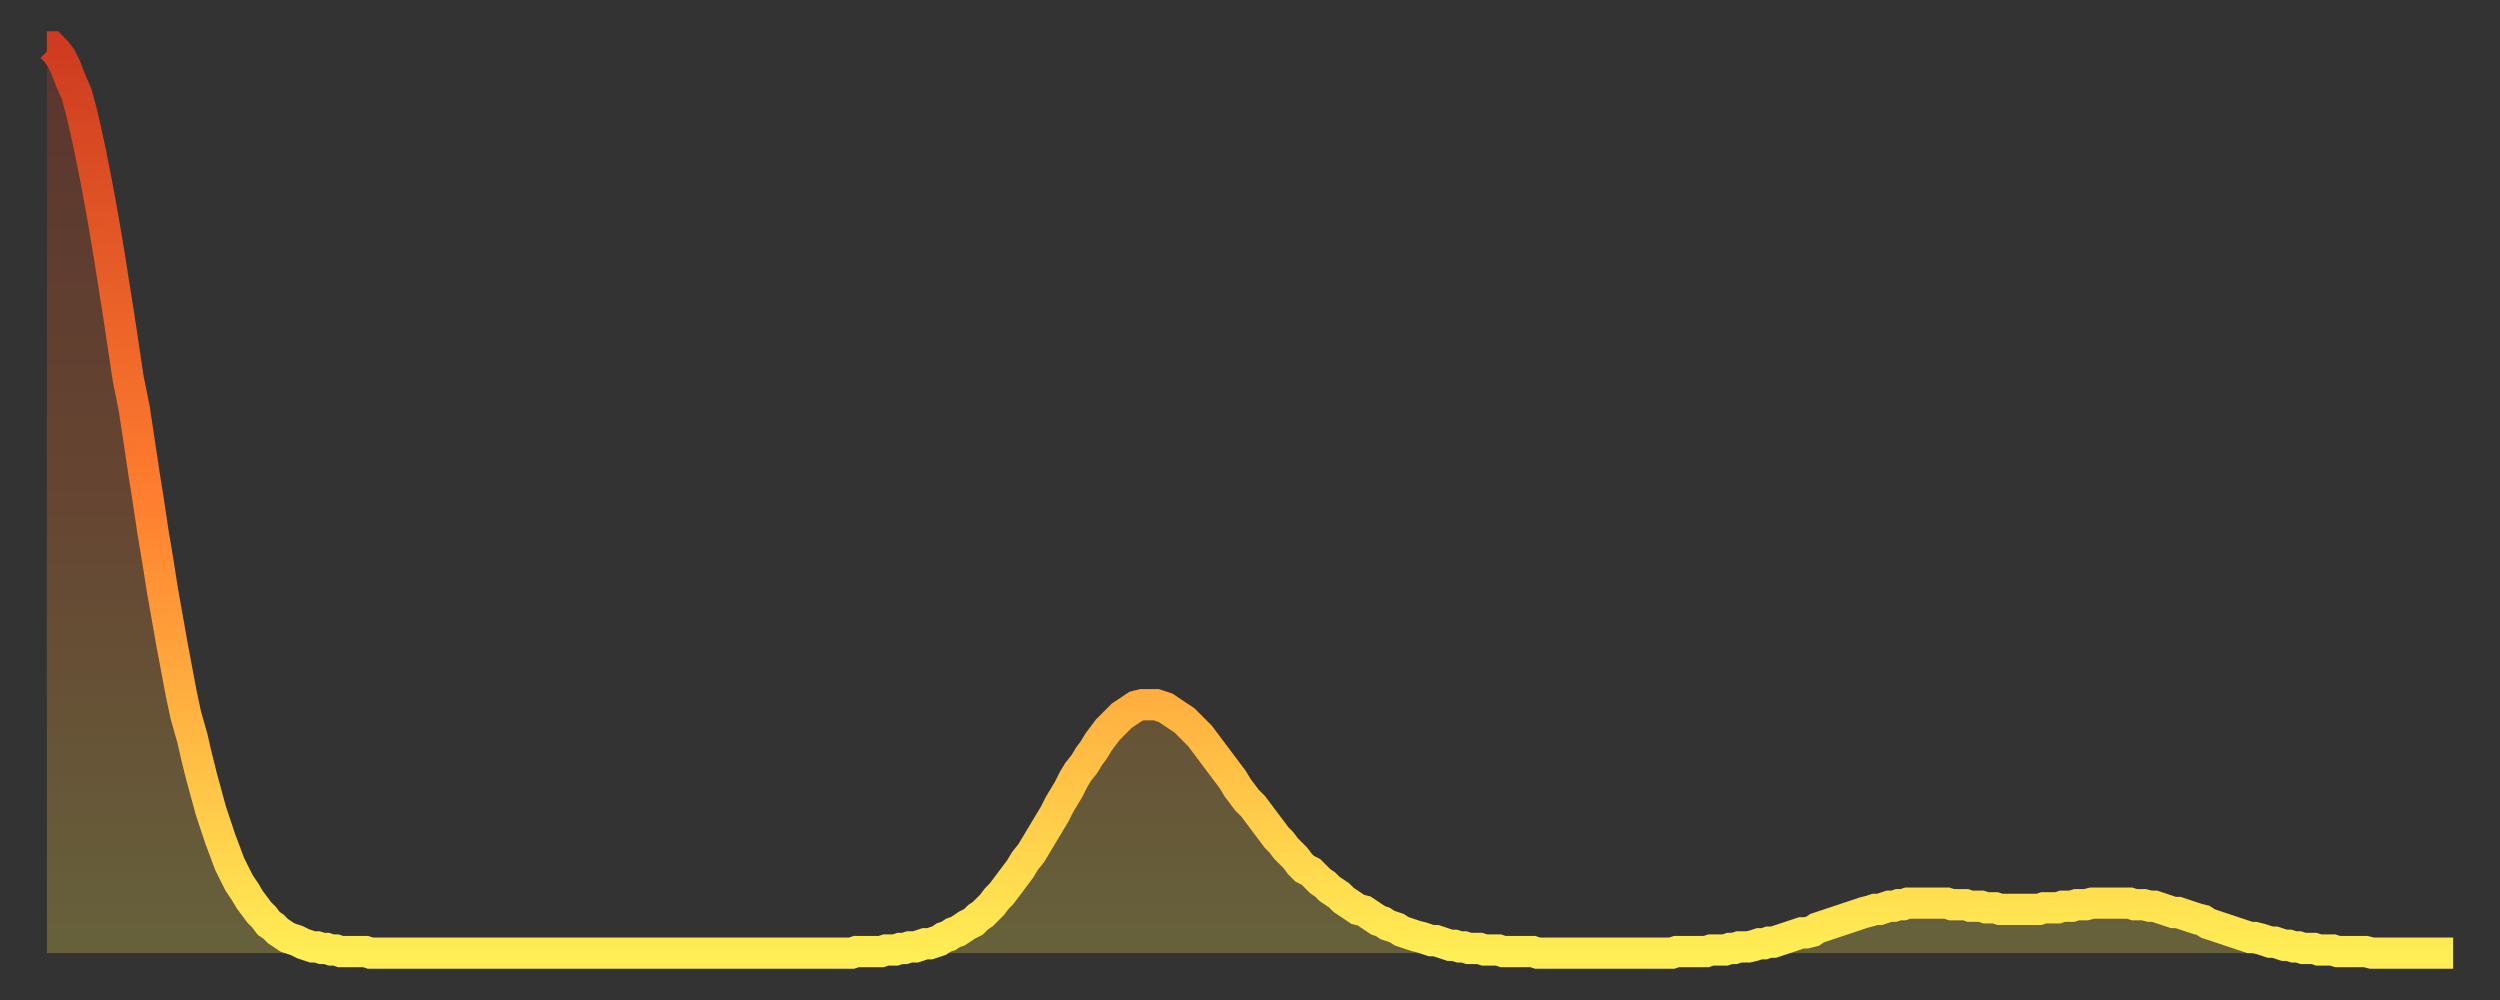
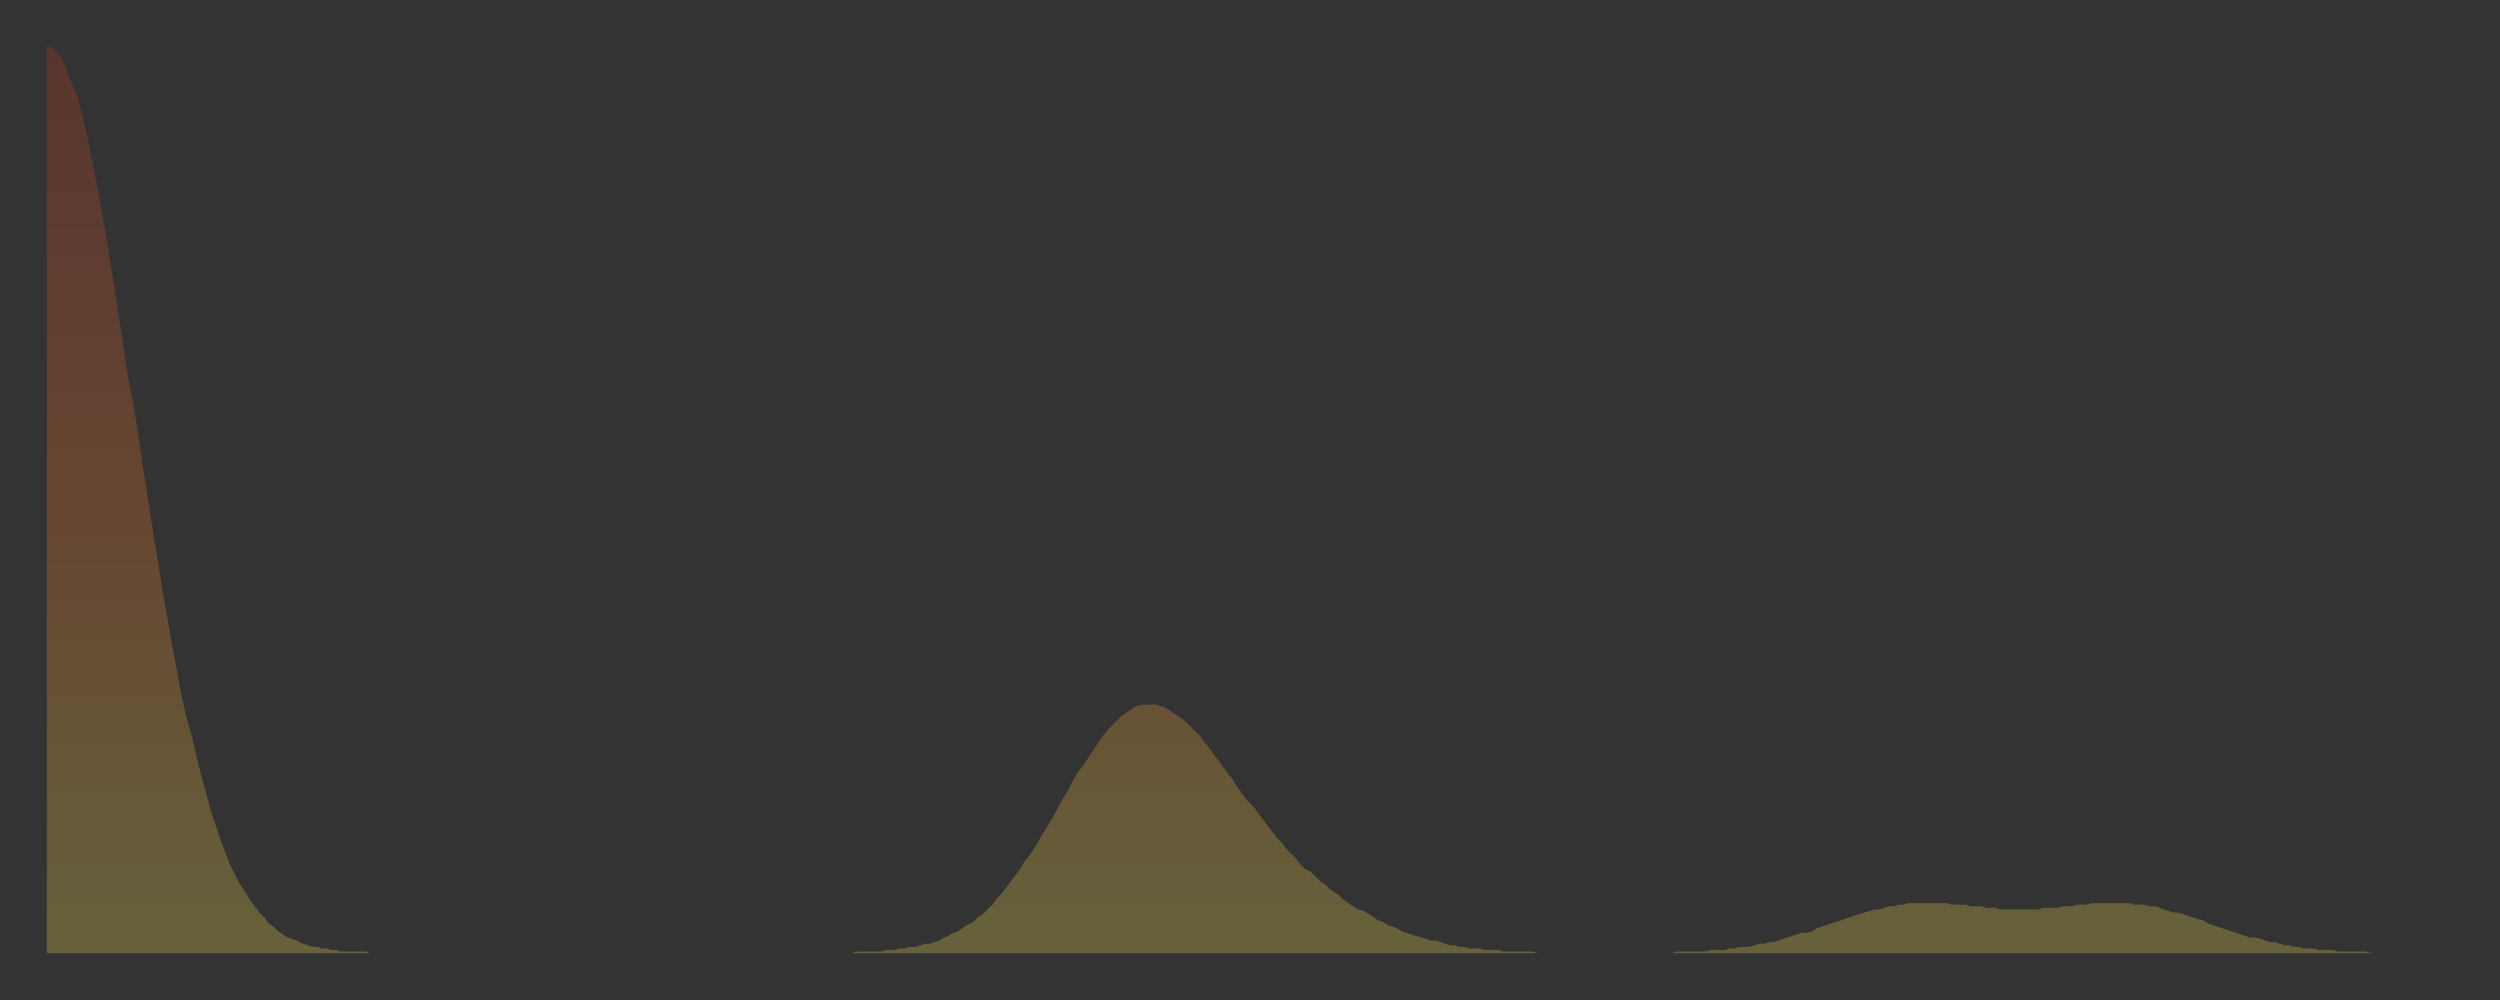
<svg xmlns="http://www.w3.org/2000/svg" baseProfile="full" height="64" version="1.1" width="160">
  <rect width="100%" height="100%" fill="#333333" stroke="none" />
  <defs>
    <linearGradient id="id3444552" x1="0" x2="0" y1="0" y2="1">
      <stop offset="0%" stop-color="#ce3b20" />
      <stop offset="50%" stop-color="#ff7e2f" />
      <stop offset="100%" stop-color="#ffee55" />
    </linearGradient>
  </defs>
  <g transform="translate(3,3)">
    <g>
-       <path d="M 0.0 0.0 0.3 0.0 0.6 0.3 0.9 0.7 1.2 1.3 1.5 2.1 1.9 3.0 2.2 4.1 2.5 5.4 2.8 6.8 3.1 8.3 3.4 9.9 3.7 11.6 4.0 13.4 4.3 15.3 4.6 17.2 4.9 19.2 5.2 21.2 5.6 23.2 5.9 25.2 6.2 27.2 6.5 29.1 6.8 31.1 7.1 32.9 7.4 34.8 7.7 36.5 8.0 38.2 8.3 39.8 8.6 41.4 8.9 42.8 9.3 44.2 9.6 45.5 9.9 46.7 10.2 47.8 10.5 48.9 10.8 49.8 11.1 50.7 11.4 51.5 11.7 52.3 12.0 52.9 12.3 53.5 12.7 54.1 13.0 54.6 13.3 55.0 13.6 55.4 13.9 55.7 14.2 56.1 14.5 56.3 14.8 56.6 15.1 56.8 15.4 57.0 15.7 57.1 16.0 57.2 16.4 57.4 16.7 57.5 17.0 57.6 17.3 57.6 17.6 57.7 17.9 57.7 18.2 57.8 18.5 57.8 18.8 57.9 19.1 57.9 19.4 57.9 19.8 57.9 20.1 57.9 20.4 57.9 20.7 58.0 21.0 58.0 21.3 58.0 21.6 58.0 21.9 58.0 22.2 58.0 22.5 58.0 22.8 58.0 23.1 58.0 23.5 58.0 23.8 58.0 24.1 58.0 24.4 58.0 24.7 58.0 25.0 58.0 25.3 58.0 25.6 58.0 25.9 58.0 26.2 58.0 26.5 58.0 26.8 58.0 27.2 58.0 27.5 58.0 27.8 58.0 28.1 58.0 28.4 58.0 28.7 58.0 29.0 58.0 29.3 58.0 29.6 58.0 29.9 58.0 30.2 58.0 30.6 58.0 30.9 58.0 31.2 58.0 31.5 58.0 31.8 58.0 32.1 58.0 32.4 58.0 32.7 58.0 33.0 58.0 33.3 58.0 33.6 58.0 33.9 58.0 34.3 58.0 34.6 58.0 34.9 58.0 35.2 58.0 35.5 58.0 35.8 58.0 36.1 58.0 36.4 58.0 36.7 58.0 37.0 58.0 37.3 58.0 37.7 58.0 38.0 58.0 38.3 58.0 38.6 58.0 38.9 58.0 39.2 58.0 39.5 58.0 39.8 58.0 40.1 58.0 40.4 58.0 40.7 58.0 41.0 58.0 41.4 58.0 41.7 58.0 42.0 58.0 42.3 58.0 42.6 58.0 42.9 58.0 43.2 58.0 43.5 58.0 43.8 58.0 44.1 58.0 44.4 58.0 44.7 58.0 45.1 58.0 45.4 58.0 45.7 58.0 46.0 58.0 46.3 58.0 46.6 58.0 46.9 58.0 47.2 58.0 47.5 58.0 47.8 58.0 48.1 58.0 48.5 58.0 48.8 58.0 49.1 58.0 49.4 58.0 49.7 58.0 50.0 58.0 50.3 58.0 50.6 58.0 50.9 58.0 51.2 58.0 51.5 58.0 51.8 57.9 52.2 57.9 52.5 57.9 52.8 57.9 53.1 57.9 53.4 57.9 53.7 57.8 54.0 57.8 54.3 57.8 54.6 57.7 54.9 57.7 55.2 57.6 55.6 57.6 55.9 57.5 56.2 57.4 56.5 57.4 56.8 57.3 57.1 57.2 57.4 57.0 57.7 56.9 58.0 56.7 58.3 56.6 58.6 56.4 58.9 56.2 59.3 56.0 59.6 55.7 59.9 55.5 60.2 55.2 60.5 54.9 60.8 54.5 61.1 54.2 61.4 53.8 61.7 53.4 62.0 53.0 62.3 52.6 62.6 52.1 63.0 51.6 63.3 51.1 63.6 50.6 63.9 50.1 64.2 49.6 64.5 49.1 64.8 48.5 65.1 48.0 65.4 47.5 65.7 46.9 66.0 46.4 66.4 45.9 66.7 45.4 67.0 45.0 67.3 44.5 67.6 44.1 67.9 43.7 68.2 43.4 68.5 43.1 68.8 42.8 69.1 42.6 69.4 42.4 69.7 42.2 70.1 42.1 70.4 42.1 70.7 42.1 71.0 42.1 71.3 42.2 71.6 42.3 71.9 42.5 72.2 42.7 72.5 42.9 72.8 43.1 73.1 43.4 73.5 43.8 73.8 44.1 74.1 44.5 74.4 44.9 74.7 45.3 75.0 45.7 75.3 46.1 75.6 46.5 75.9 46.9 76.2 47.4 76.5 47.8 76.8 48.2 77.2 48.6 77.5 49.0 77.8 49.4 78.1 49.8 78.4 50.2 78.7 50.6 79.0 50.9 79.3 51.3 79.6 51.6 79.9 51.9 80.2 52.3 80.5 52.6 80.9 52.8 81.2 53.1 81.5 53.4 81.8 53.6 82.1 53.9 82.4 54.1 82.7 54.3 83.0 54.6 83.3 54.8 83.6 55.0 83.9 55.2 84.3 55.3 84.6 55.5 84.9 55.7 85.2 55.9 85.5 56.0 85.8 56.2 86.1 56.3 86.4 56.4 86.7 56.6 87.0 56.7 87.3 56.8 87.6 56.9 88.0 57.0 88.3 57.1 88.6 57.2 88.9 57.2 89.2 57.3 89.5 57.4 89.8 57.5 90.1 57.5 90.4 57.6 90.7 57.6 91.0 57.7 91.4 57.7 91.7 57.7 92.0 57.8 92.3 57.8 92.6 57.8 92.9 57.8 93.2 57.9 93.5 57.9 93.8 57.9 94.1 57.9 94.4 57.9 94.7 57.9 95.1 57.9 95.4 58.0 95.7 58.0 96.0 58.0 96.3 58.0 96.6 58.0 96.9 58.0 97.2 58.0 97.5 58.0 97.8 58.0 98.1 58.0 98.4 58.0 98.8 58.0 99.1 58.0 99.4 58.0 99.7 58.0 100.0 58.0 100.3 58.0 100.6 58.0 100.9 58.0 101.2 58.0 101.5 58.0 101.8 58.0 102.2 58.0 102.5 58.0 102.8 58.0 103.1 58.0 103.4 58.0 103.7 58.0 104.0 58.0 104.3 57.9 104.6 57.9 104.9 57.9 105.2 57.9 105.5 57.9 105.9 57.9 106.2 57.9 106.5 57.8 106.8 57.8 107.1 57.8 107.4 57.8 107.7 57.7 108.0 57.7 108.3 57.6 108.6 57.6 108.9 57.6 109.3 57.5 109.6 57.4 109.9 57.4 110.2 57.3 110.5 57.3 110.8 57.2 111.1 57.1 111.4 57.0 111.7 56.9 112.0 56.8 112.3 56.7 112.6 56.7 113.0 56.6 113.3 56.4 113.6 56.3 113.9 56.2 114.2 56.1 114.5 56.0 114.8 55.9 115.1 55.8 115.4 55.7 115.7 55.6 116.0 55.5 116.3 55.4 116.7 55.3 117.0 55.2 117.3 55.2 117.6 55.1 117.9 55.0 118.2 55.0 118.5 54.9 118.8 54.9 119.1 54.8 119.4 54.8 119.7 54.8 120.1 54.8 120.4 54.8 120.7 54.8 121.0 54.8 121.3 54.8 121.6 54.8 121.9 54.9 122.2 54.9 122.5 54.9 122.8 54.9 123.1 55.0 123.4 55.0 123.8 55.0 124.1 55.1 124.4 55.1 124.7 55.1 125.0 55.2 125.3 55.2 125.6 55.2 125.9 55.2 126.2 55.2 126.5 55.2 126.8 55.2 127.2 55.2 127.5 55.2 127.8 55.1 128.1 55.1 128.4 55.1 128.7 55.1 129.0 55.0 129.3 55.0 129.6 55.0 129.9 54.9 130.2 54.9 130.5 54.9 130.9 54.8 131.2 54.8 131.5 54.8 131.8 54.8 132.1 54.8 132.4 54.8 132.7 54.8 133.0 54.8 133.3 54.8 133.6 54.9 133.9 54.9 134.2 54.9 134.6 55.0 134.9 55.0 135.2 55.1 135.5 55.2 135.8 55.3 136.1 55.4 136.4 55.4 136.7 55.5 137.0 55.6 137.3 55.7 137.6 55.8 138.0 55.9 138.3 56.1 138.6 56.2 138.9 56.3 139.2 56.4 139.5 56.5 139.8 56.6 140.1 56.7 140.4 56.8 140.7 56.9 141.0 57.0 141.3 57.0 141.7 57.1 142.0 57.2 142.3 57.3 142.6 57.3 142.9 57.4 143.2 57.5 143.5 57.5 143.8 57.6 144.1 57.6 144.4 57.7 144.7 57.7 145.1 57.7 145.4 57.8 145.7 57.8 146.0 57.8 146.3 57.8 146.6 57.9 146.9 57.9 147.2 57.9 147.5 57.9 147.8 57.9 148.1 57.9 148.4 57.9 148.8 58.0 149.1 58.0 149.4 58.0 149.7 58.0 150.0 58.0 150.3 58.0 150.6 58.0 150.9 58.0 151.2 58.0 151.5 58.0 151.8 58.0 152.1 58.0 152.5 58.0 152.8 58.0 153.1 58.0 153.4 58.0 153.7 58.0 154.0 58.0" fill="none" id="graph-curve" opacity="1" stroke="url(#id3444552)" stroke-width="2" />
      <path d="M 0 58 L 0.0 0.0 0.3 0.0 0.6 0.3 0.9 0.7 1.2 1.3 1.5 2.1 1.9 3.0 2.2 4.1 2.5 5.4 2.8 6.8 3.1 8.3 3.4 9.9 3.7 11.6 4.0 13.4 4.3 15.3 4.6 17.2 4.9 19.2 5.2 21.2 5.6 23.2 5.9 25.2 6.2 27.2 6.5 29.1 6.8 31.1 7.1 32.9 7.4 34.8 7.7 36.5 8.0 38.2 8.3 39.8 8.6 41.4 8.9 42.8 9.3 44.2 9.6 45.5 9.9 46.7 10.2 47.8 10.5 48.9 10.8 49.8 11.1 50.7 11.4 51.5 11.7 52.3 12.0 52.9 12.3 53.5 12.7 54.1 13.0 54.6 13.3 55.0 13.6 55.4 13.9 55.7 14.2 56.1 14.5 56.3 14.8 56.6 15.1 56.8 15.4 57.0 15.7 57.1 16.0 57.2 16.4 57.4 16.7 57.5 17.0 57.6 17.3 57.6 17.6 57.7 17.9 57.7 18.2 57.8 18.5 57.8 18.8 57.9 19.1 57.9 19.4 57.9 19.8 57.9 20.1 57.9 20.4 57.9 20.7 58.0 21.0 58.0 21.3 58.0 21.6 58.0 21.9 58.0 22.2 58.0 22.5 58.0 22.8 58.0 23.1 58.0 23.5 58.0 23.8 58.0 24.1 58.0 24.4 58.0 24.7 58.0 25.0 58.0 25.3 58.0 25.6 58.0 25.9 58.0 26.2 58.0 26.5 58.0 26.8 58.0 27.2 58.0 27.5 58.0 27.8 58.0 28.1 58.0 28.4 58.0 28.7 58.0 29.0 58.0 29.3 58.0 29.6 58.0 29.9 58.0 30.2 58.0 30.6 58.0 30.9 58.0 31.2 58.0 31.5 58.0 31.8 58.0 32.1 58.0 32.4 58.0 32.7 58.0 33.0 58.0 33.3 58.0 33.6 58.0 33.9 58.0 34.3 58.0 34.6 58.0 34.9 58.0 35.2 58.0 35.5 58.0 35.8 58.0 36.1 58.0 36.4 58.0 36.7 58.0 37.0 58.0 37.3 58.0 37.7 58.0 38.0 58.0 38.3 58.0 38.6 58.0 38.9 58.0 39.2 58.0 39.5 58.0 39.8 58.0 40.1 58.0 40.4 58.0 40.7 58.0 41.0 58.0 41.4 58.0 41.7 58.0 42.0 58.0 42.3 58.0 42.6 58.0 42.9 58.0 43.2 58.0 43.5 58.0 43.8 58.0 44.1 58.0 44.4 58.0 44.7 58.0 45.1 58.0 45.4 58.0 45.7 58.0 46.0 58.0 46.3 58.0 46.6 58.0 46.9 58.0 47.2 58.0 47.5 58.0 47.8 58.0 48.1 58.0 48.5 58.0 48.8 58.0 49.1 58.0 49.4 58.0 49.7 58.0 50.0 58.0 50.3 58.0 50.6 58.0 50.9 58.0 51.2 58.0 51.5 58.0 51.8 57.9 52.2 57.9 52.5 57.9 52.8 57.9 53.1 57.9 53.4 57.9 53.7 57.8 54.0 57.8 54.3 57.8 54.6 57.7 54.9 57.7 55.2 57.6 55.6 57.6 55.9 57.5 56.2 57.4 56.5 57.4 56.8 57.3 57.1 57.2 57.4 57.0 57.7 56.9 58.0 56.7 58.3 56.6 58.6 56.4 58.9 56.2 59.3 56.0 59.6 55.7 59.9 55.5 60.2 55.2 60.5 54.9 60.8 54.5 61.1 54.2 61.4 53.8 61.7 53.4 62.0 53.0 62.3 52.6 62.6 52.1 63.0 51.6 63.3 51.1 63.6 50.6 63.9 50.1 64.2 49.6 64.5 49.1 64.8 48.5 65.1 48.0 65.4 47.5 65.7 46.9 66.0 46.4 66.4 45.9 66.7 45.4 67.0 45.0 67.3 44.5 67.6 44.1 67.9 43.7 68.2 43.4 68.5 43.1 68.8 42.8 69.1 42.6 69.4 42.4 69.7 42.2 70.1 42.1 70.4 42.1 70.7 42.1 71.0 42.1 71.3 42.2 71.6 42.3 71.9 42.5 72.2 42.7 72.5 42.9 72.8 43.1 73.1 43.4 73.5 43.8 73.8 44.1 74.1 44.5 74.4 44.9 74.7 45.3 75.0 45.7 75.3 46.1 75.6 46.5 75.9 46.9 76.2 47.4 76.5 47.8 76.8 48.2 77.2 48.6 77.5 49.0 77.8 49.4 78.1 49.8 78.4 50.2 78.7 50.6 79.0 50.9 79.3 51.3 79.6 51.6 79.9 51.9 80.2 52.3 80.5 52.6 80.9 52.8 81.2 53.1 81.5 53.4 81.8 53.6 82.1 53.9 82.4 54.1 82.7 54.3 83.0 54.6 83.3 54.8 83.6 55.0 83.9 55.2 84.3 55.3 84.6 55.5 84.9 55.7 85.2 55.9 85.5 56.0 85.8 56.2 86.1 56.3 86.4 56.4 86.7 56.6 87.0 56.7 87.3 56.8 87.6 56.9 88.0 57.0 88.3 57.1 88.6 57.2 88.9 57.2 89.2 57.3 89.5 57.4 89.8 57.5 90.1 57.5 90.4 57.6 90.7 57.6 91.0 57.7 91.4 57.7 91.7 57.7 92.0 57.8 92.3 57.8 92.6 57.8 92.9 57.8 93.2 57.9 93.5 57.9 93.8 57.9 94.1 57.9 94.4 57.9 94.7 57.9 95.1 57.9 95.4 58.0 95.7 58.0 96.0 58.0 96.3 58.0 96.6 58.0 96.9 58.0 97.2 58.0 97.5 58.0 97.8 58.0 98.1 58.0 98.4 58.0 98.8 58.0 99.1 58.0 99.4 58.0 99.7 58.0 100.0 58.0 100.3 58.0 100.6 58.0 100.9 58.0 101.2 58.0 101.5 58.0 101.8 58.0 102.2 58.0 102.5 58.0 102.8 58.0 103.1 58.0 103.4 58.0 103.7 58.0 104.0 58.0 104.3 57.9 104.6 57.9 104.9 57.9 105.2 57.9 105.5 57.9 105.9 57.9 106.2 57.9 106.5 57.8 106.8 57.8 107.1 57.8 107.4 57.8 107.7 57.7 108.0 57.7 108.3 57.6 108.6 57.6 108.9 57.6 109.3 57.5 109.6 57.4 109.9 57.4 110.2 57.3 110.5 57.3 110.8 57.2 111.1 57.1 111.4 57.0 111.7 56.9 112.0 56.8 112.3 56.7 112.6 56.7 113.0 56.6 113.3 56.4 113.6 56.3 113.9 56.2 114.2 56.1 114.5 56.0 114.8 55.9 115.1 55.8 115.4 55.7 115.7 55.6 116.0 55.5 116.3 55.4 116.7 55.3 117.0 55.2 117.3 55.2 117.6 55.1 117.9 55.0 118.2 55.0 118.5 54.9 118.8 54.9 119.1 54.8 119.4 54.8 119.7 54.8 120.1 54.8 120.4 54.8 120.7 54.8 121.0 54.8 121.3 54.8 121.6 54.8 121.9 54.9 122.2 54.9 122.5 54.9 122.8 54.9 123.1 55.0 123.4 55.0 123.8 55.0 124.1 55.1 124.4 55.1 124.7 55.1 125.0 55.2 125.3 55.2 125.6 55.2 125.9 55.2 126.2 55.2 126.5 55.2 126.8 55.2 127.2 55.2 127.5 55.2 127.8 55.1 128.1 55.1 128.4 55.1 128.7 55.1 129.0 55.0 129.3 55.0 129.6 55.0 129.9 54.9 130.2 54.9 130.5 54.9 130.9 54.8 131.2 54.8 131.5 54.8 131.8 54.8 132.1 54.8 132.4 54.8 132.7 54.8 133.0 54.8 133.3 54.8 133.6 54.9 133.9 54.9 134.2 54.9 134.6 55.0 134.9 55.0 135.2 55.1 135.5 55.2 135.8 55.3 136.1 55.4 136.4 55.4 136.7 55.5 137.0 55.6 137.3 55.7 137.6 55.8 138.0 55.9 138.3 56.1 138.6 56.2 138.9 56.3 139.2 56.4 139.5 56.5 139.8 56.6 140.1 56.7 140.4 56.8 140.7 56.9 141.0 57.0 141.3 57.0 141.7 57.1 142.0 57.2 142.3 57.3 142.6 57.3 142.9 57.4 143.2 57.5 143.5 57.5 143.8 57.6 144.1 57.6 144.4 57.7 144.7 57.7 145.1 57.7 145.4 57.8 145.7 57.8 146.0 57.8 146.3 57.8 146.6 57.9 146.9 57.9 147.2 57.9 147.5 57.9 147.8 57.9 148.1 57.9 148.4 57.9 148.8 58.0 149.1 58.0 149.4 58.0 149.7 58.0 150.0 58.0 150.3 58.0 150.6 58.0 150.9 58.0 151.2 58.0 151.5 58.0 151.8 58.0 152.1 58.0 152.5 58.0 152.8 58.0 153.1 58.0 153.4 58.0 153.7 58.0 154.0 58.0 154 58" fill="url(#id3444552)" fill-opacity=".25" id="graph-shadow" />
    </g>
  </g>
</svg>